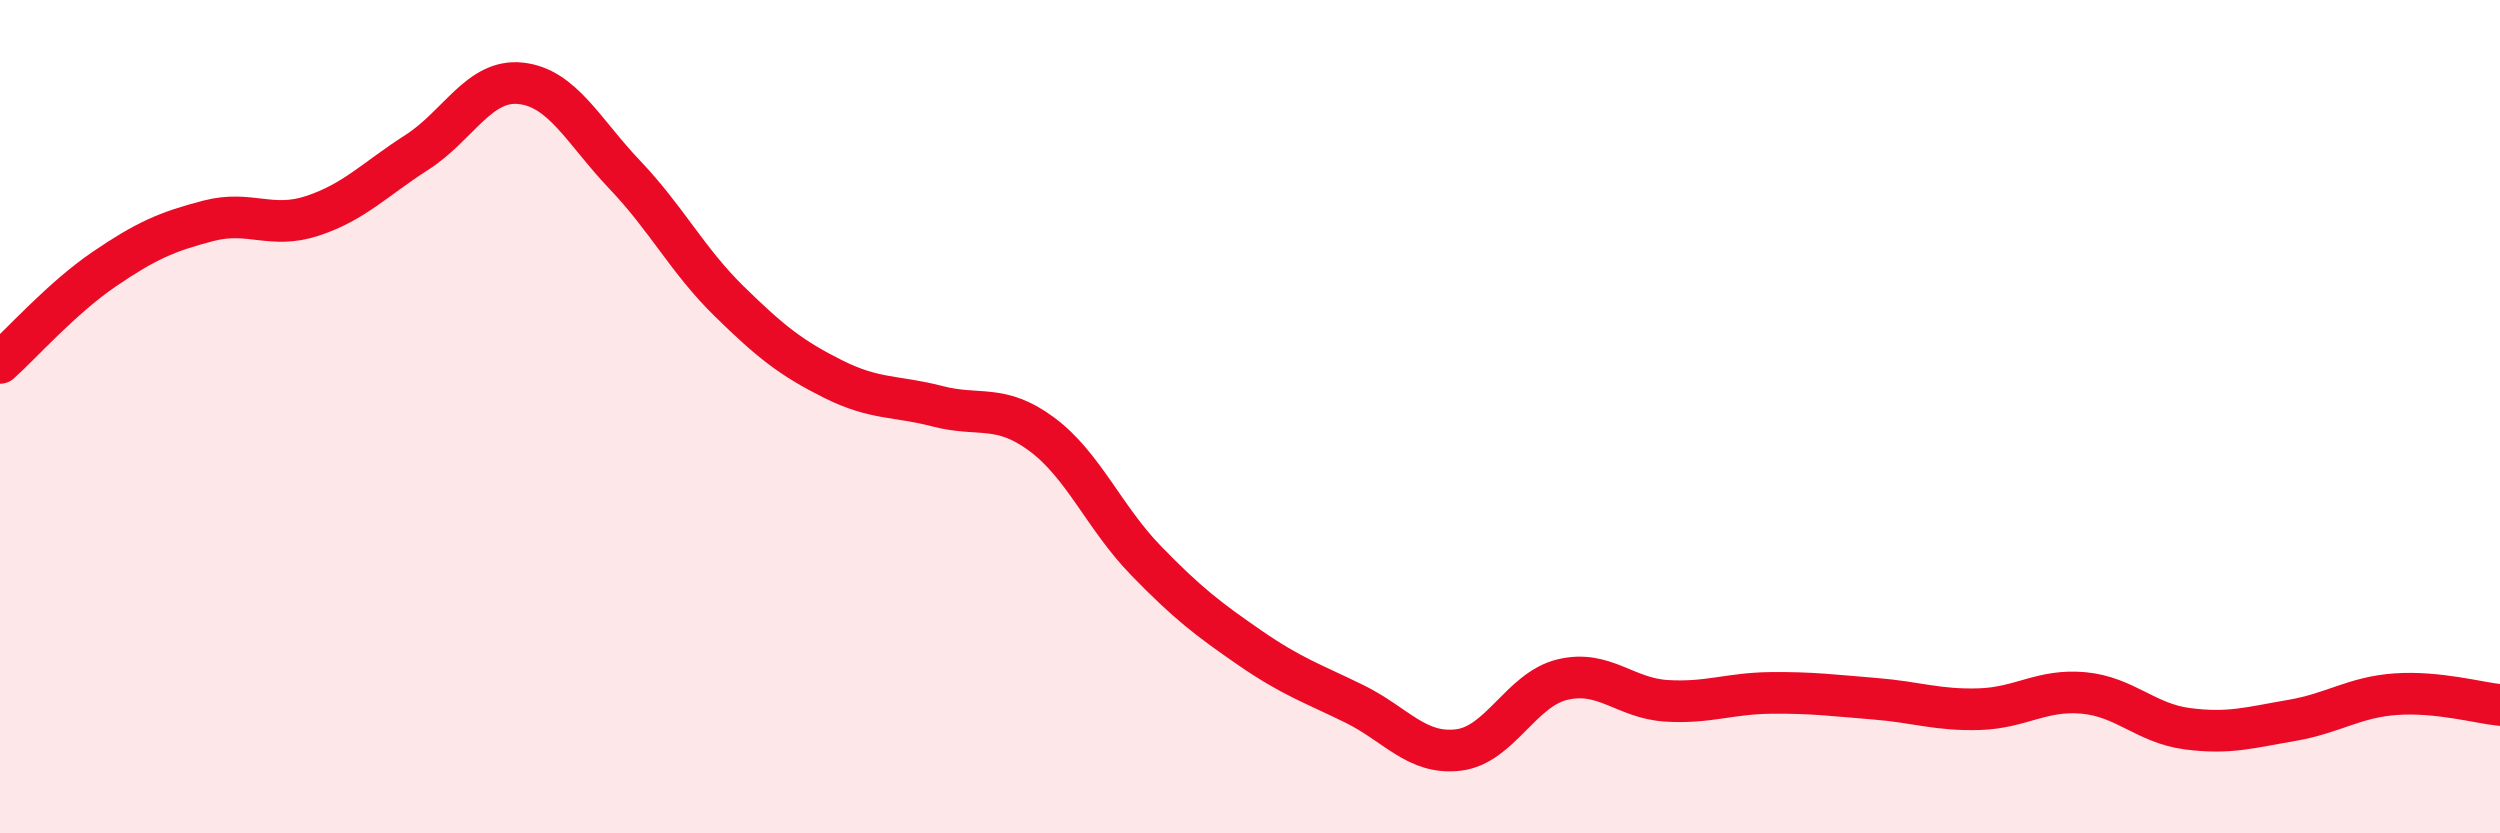
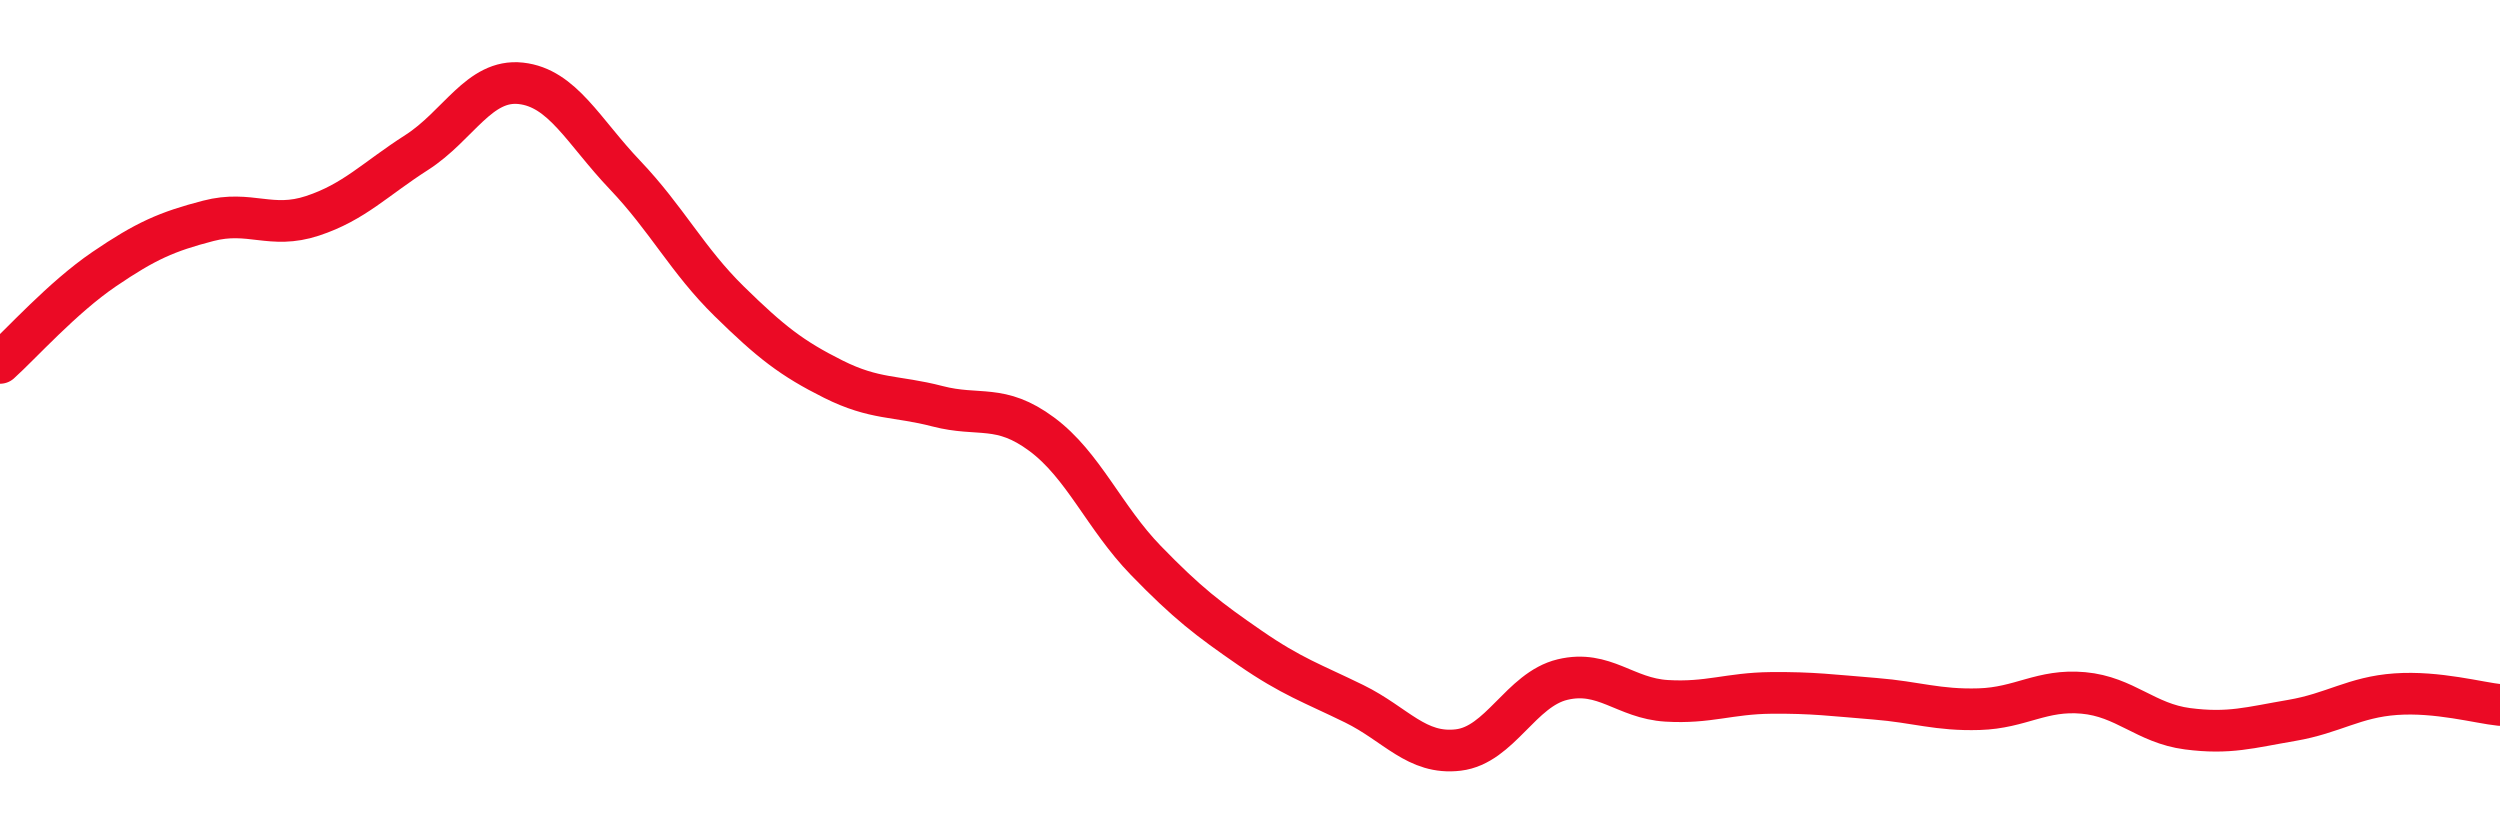
<svg xmlns="http://www.w3.org/2000/svg" width="60" height="20" viewBox="0 0 60 20">
-   <path d="M 0,8.71 C 0.5,8.26 1.5,7.14 2.5,6.46 C 3.5,5.78 4,5.56 5,5.3 C 6,5.04 6.5,5.51 7.5,5.18 C 8.5,4.85 9,4.3 10,3.66 C 11,3.02 11.5,1.89 12.5,2 C 13.5,2.11 14,3.15 15,4.2 C 16,5.25 16.5,6.25 17.5,7.23 C 18.5,8.21 19,8.6 20,9.1 C 21,9.6 21.5,9.49 22.5,9.75 C 23.5,10.01 24,9.68 25,10.42 C 26,11.16 26.5,12.42 27.5,13.45 C 28.5,14.48 29,14.86 30,15.55 C 31,16.24 31.5,16.4 32.5,16.89 C 33.5,17.38 34,18.12 35,18 C 36,17.88 36.5,16.55 37.5,16.31 C 38.5,16.07 39,16.76 40,16.82 C 41,16.88 41.5,16.64 42.5,16.63 C 43.5,16.62 44,16.69 45,16.77 C 46,16.85 46.5,17.05 47.5,17.02 C 48.5,16.99 49,16.54 50,16.63 C 51,16.72 51.5,17.36 52.5,17.49 C 53.5,17.62 54,17.46 55,17.29 C 56,17.12 56.5,16.73 57.5,16.66 C 58.5,16.59 59.5,16.87 60,16.92L60 20L0 20Z" fill="#EB0A25" opacity="0.1" stroke-linecap="round" stroke-linejoin="round" />
  <path d="M 0,8.71 C 0.5,8.26 1.5,7.14 2.5,6.46 C 3.5,5.78 4,5.56 5,5.3 C 6,5.04 6.5,5.51 7.5,5.18 C 8.5,4.85 9,4.3 10,3.66 C 11,3.02 11.5,1.89 12.5,2 C 13.5,2.11 14,3.15 15,4.2 C 16,5.25 16.5,6.25 17.5,7.23 C 18.5,8.21 19,8.6 20,9.1 C 21,9.6 21.5,9.49 22.5,9.75 C 23.5,10.01 24,9.68 25,10.42 C 26,11.16 26.5,12.42 27.5,13.45 C 28.5,14.48 29,14.86 30,15.55 C 31,16.24 31.5,16.4 32.5,16.89 C 33.5,17.38 34,18.12 35,18 C 36,17.88 36.5,16.55 37.5,16.31 C 38.5,16.07 39,16.76 40,16.82 C 41,16.88 41.5,16.64 42.5,16.63 C 43.5,16.62 44,16.69 45,16.77 C 46,16.85 46.5,17.05 47.5,17.02 C 48.5,16.99 49,16.54 50,16.63 C 51,16.72 51.5,17.36 52.5,17.49 C 53.5,17.62 54,17.46 55,17.29 C 56,17.12 56.5,16.73 57.5,16.66 C 58.5,16.59 59.5,16.87 60,16.92" stroke="#EB0A25" stroke-width="1" fill="none" stroke-linecap="round" stroke-linejoin="round" />
</svg>